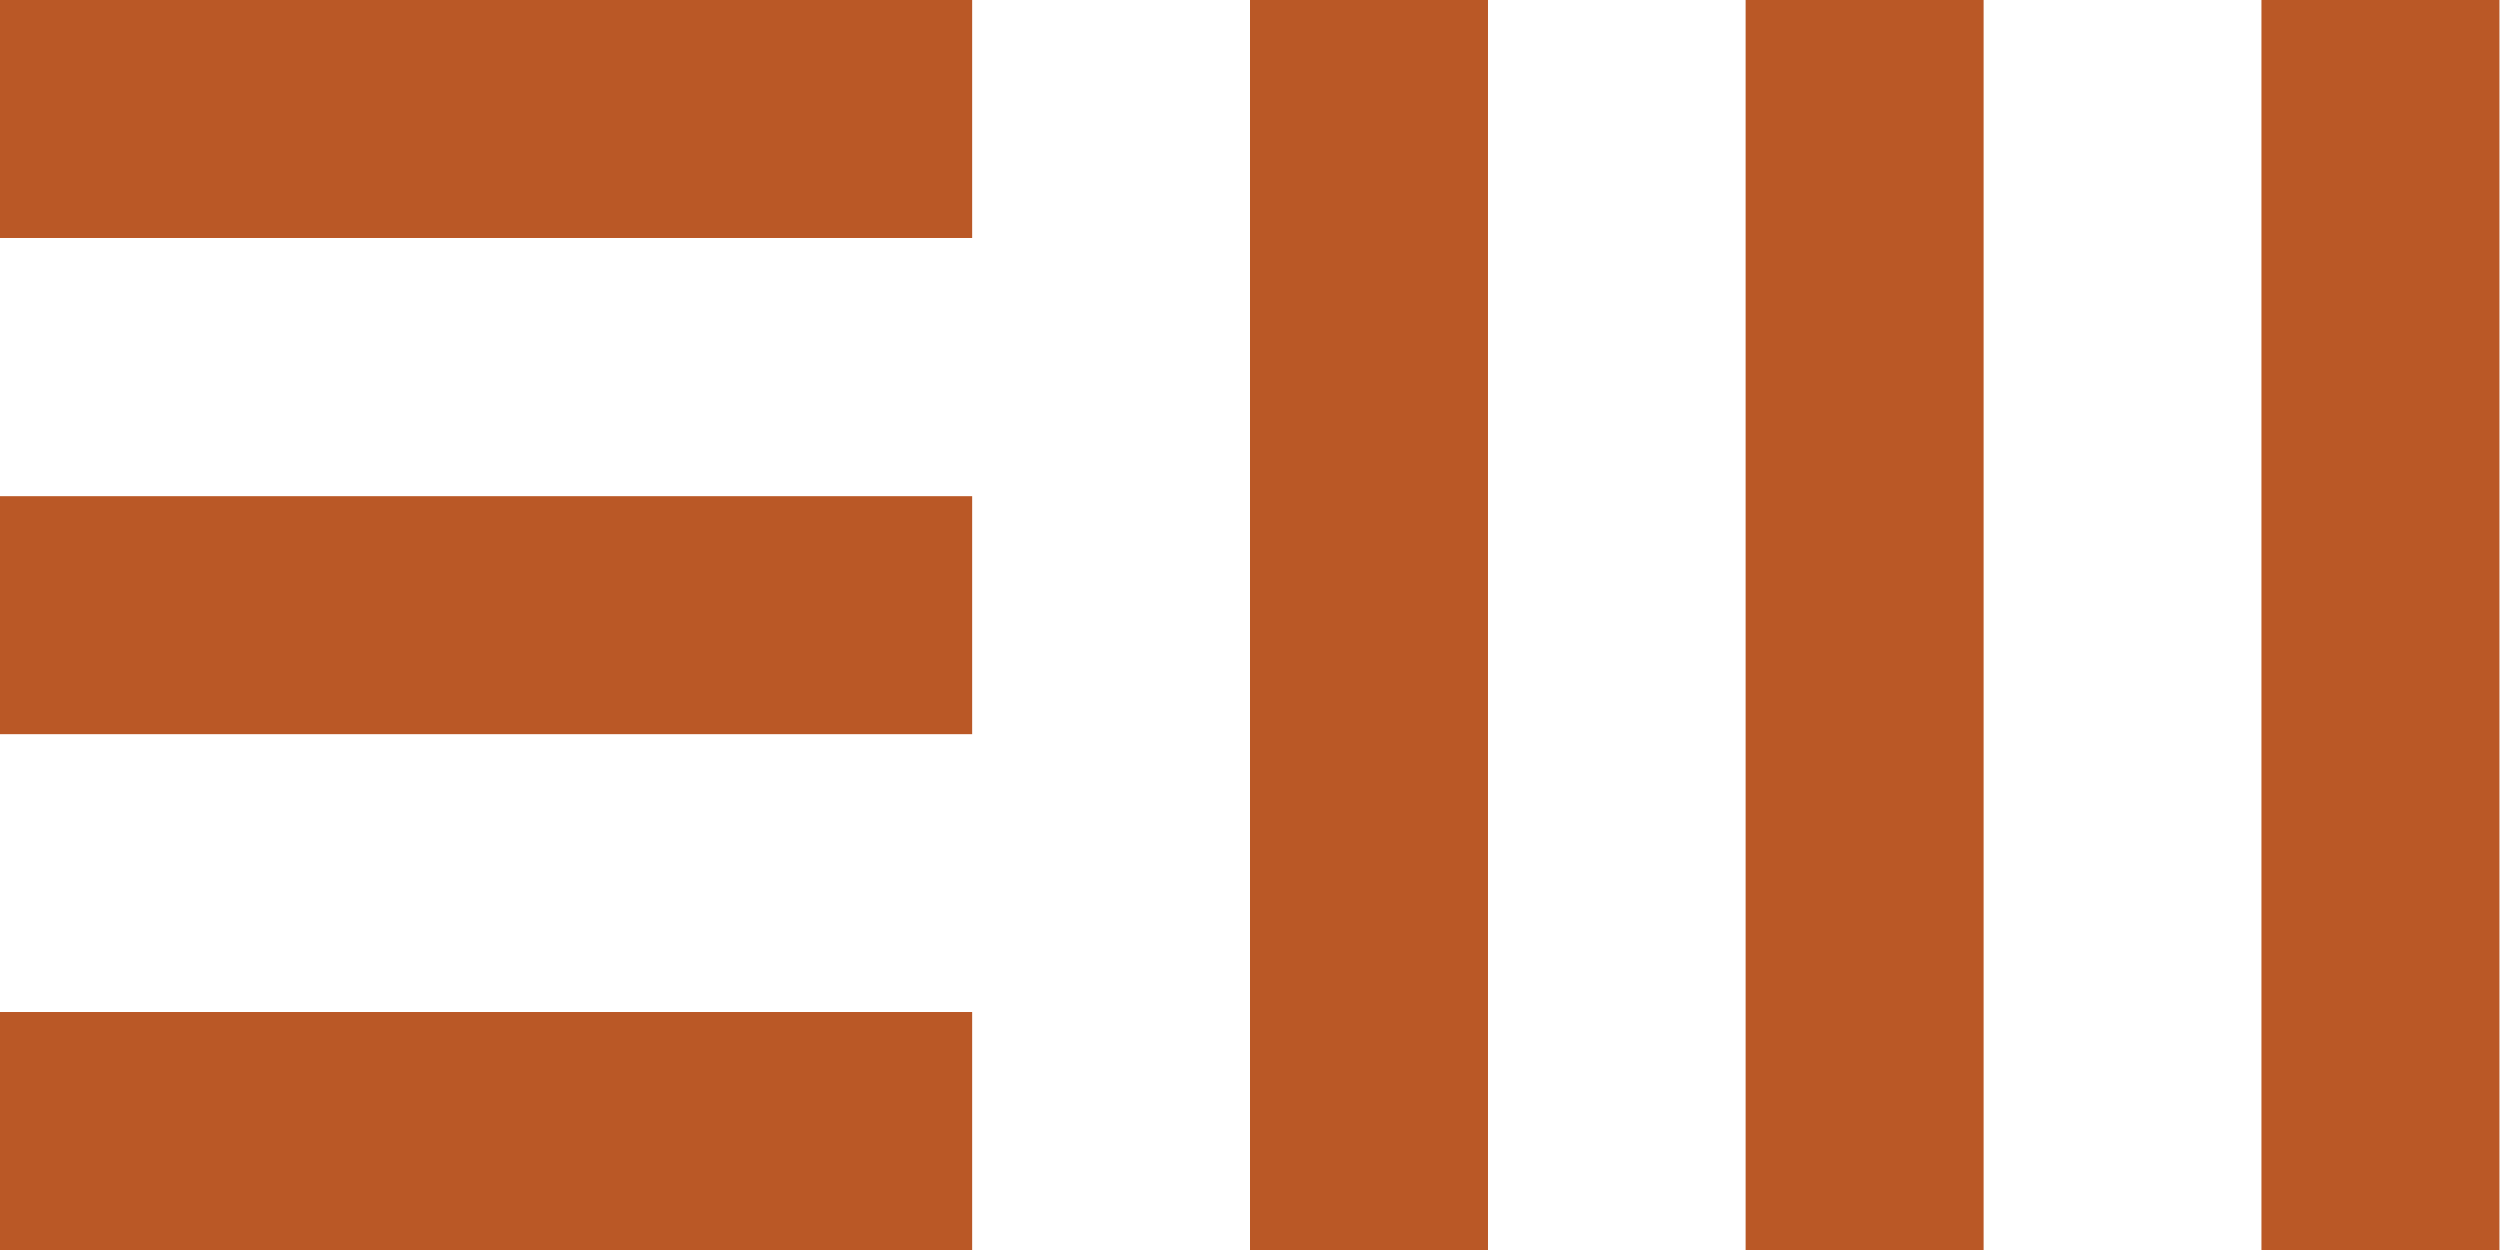
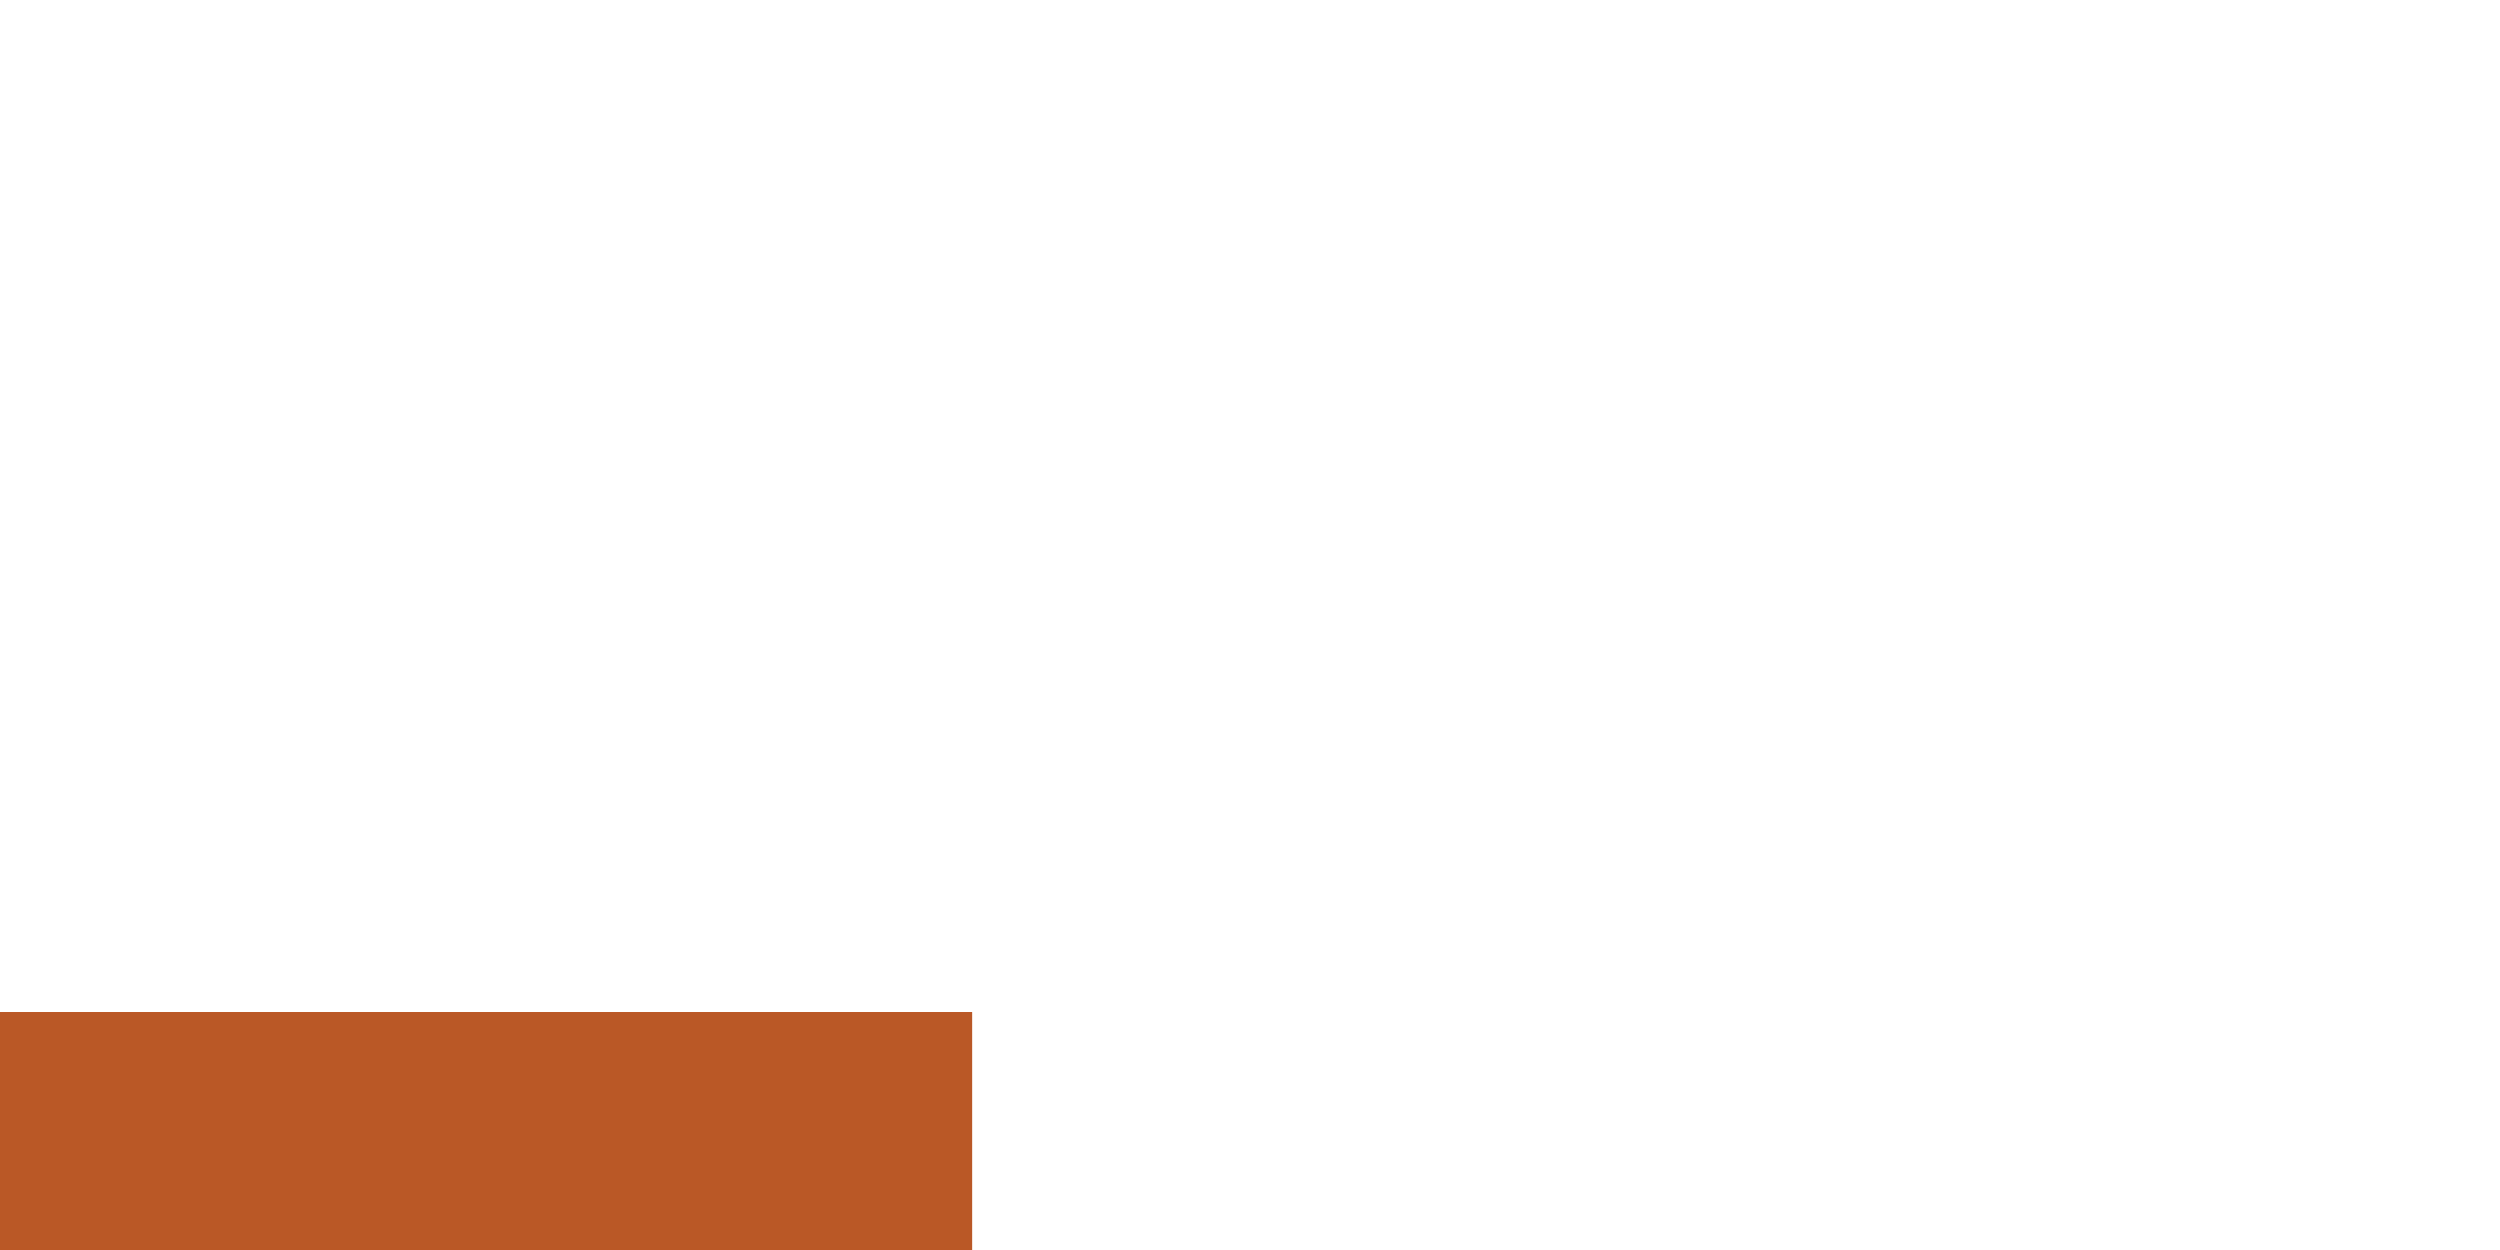
<svg xmlns="http://www.w3.org/2000/svg" id="Capa_2" data-name="Capa 2" viewBox="0 0 44.54 22.27">
  <defs>
    <style> .cls-1 { fill: #ba5826; stroke-width: 0px; } </style>
  </defs>
  <g id="Capa_1-2" data-name="Capa 1">
    <g>
-       <rect class="cls-1" width="17.32" height="4.24" />
-       <rect class="cls-1" y="8.84" width="17.32" height="4.24" />
      <rect class="cls-1" y="18.03" width="17.32" height="4.24" />
-       <rect class="cls-1" x="22.27" width="4.24" height="22.27" />
-       <rect class="cls-1" x="31.1" width="4.24" height="22.27" />
-       <rect class="cls-1" x="40.29" width="4.24" height="22.27" />
    </g>
  </g>
</svg>